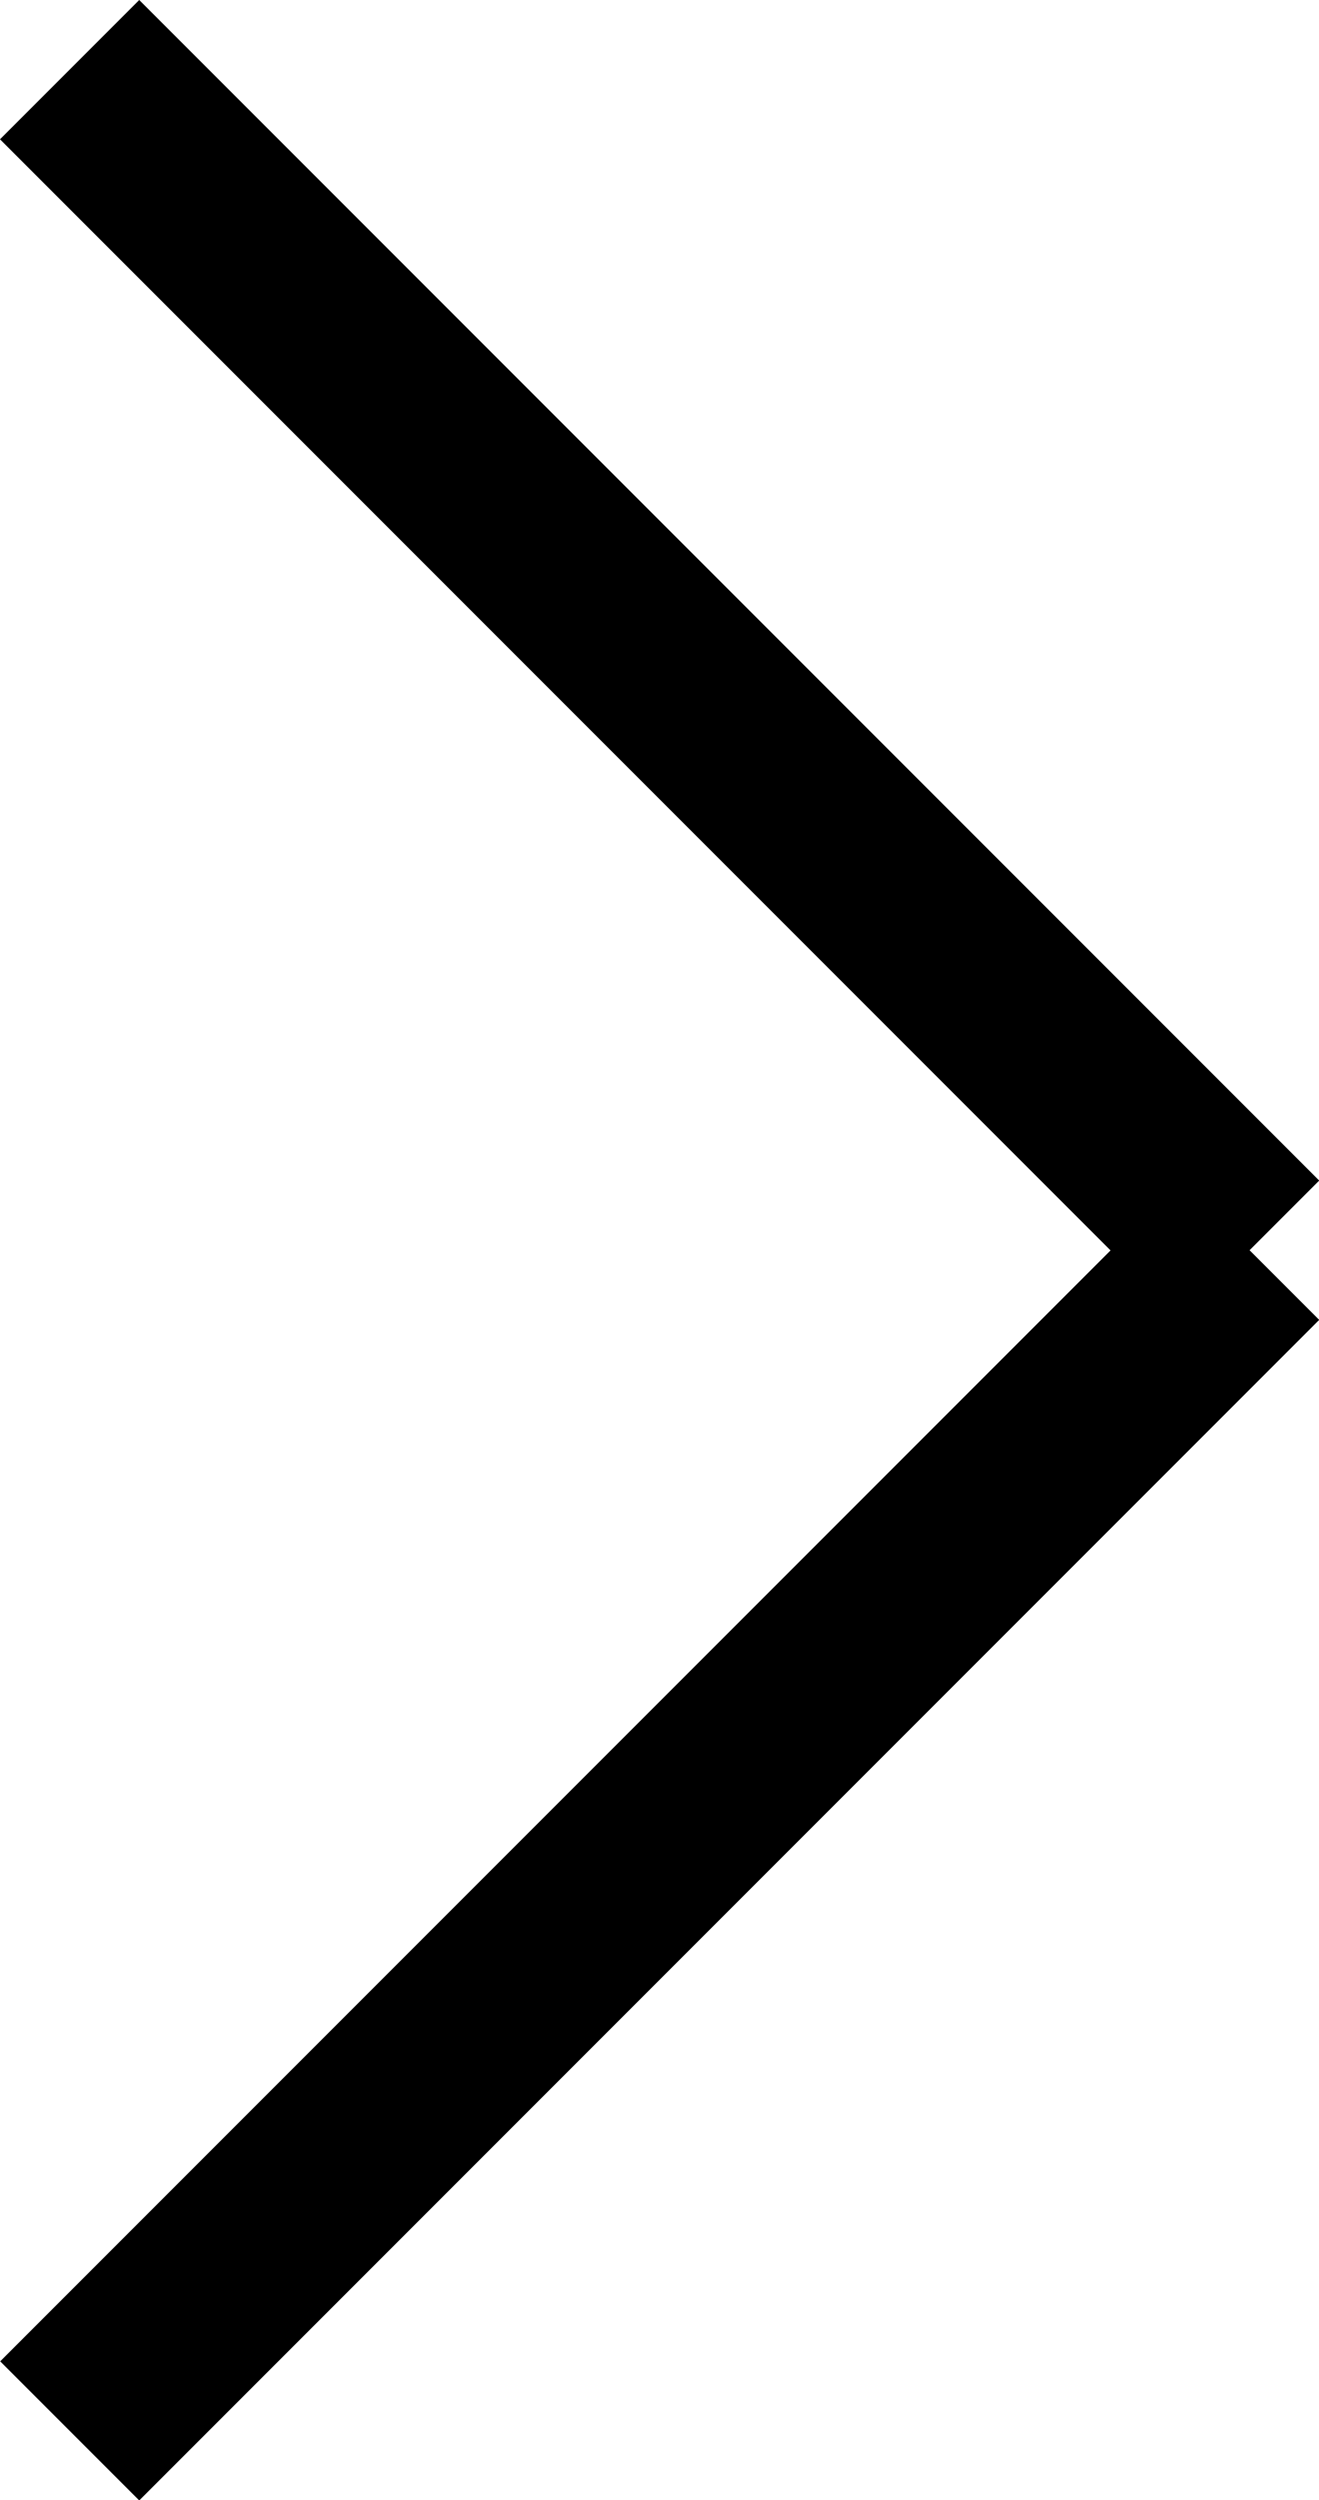
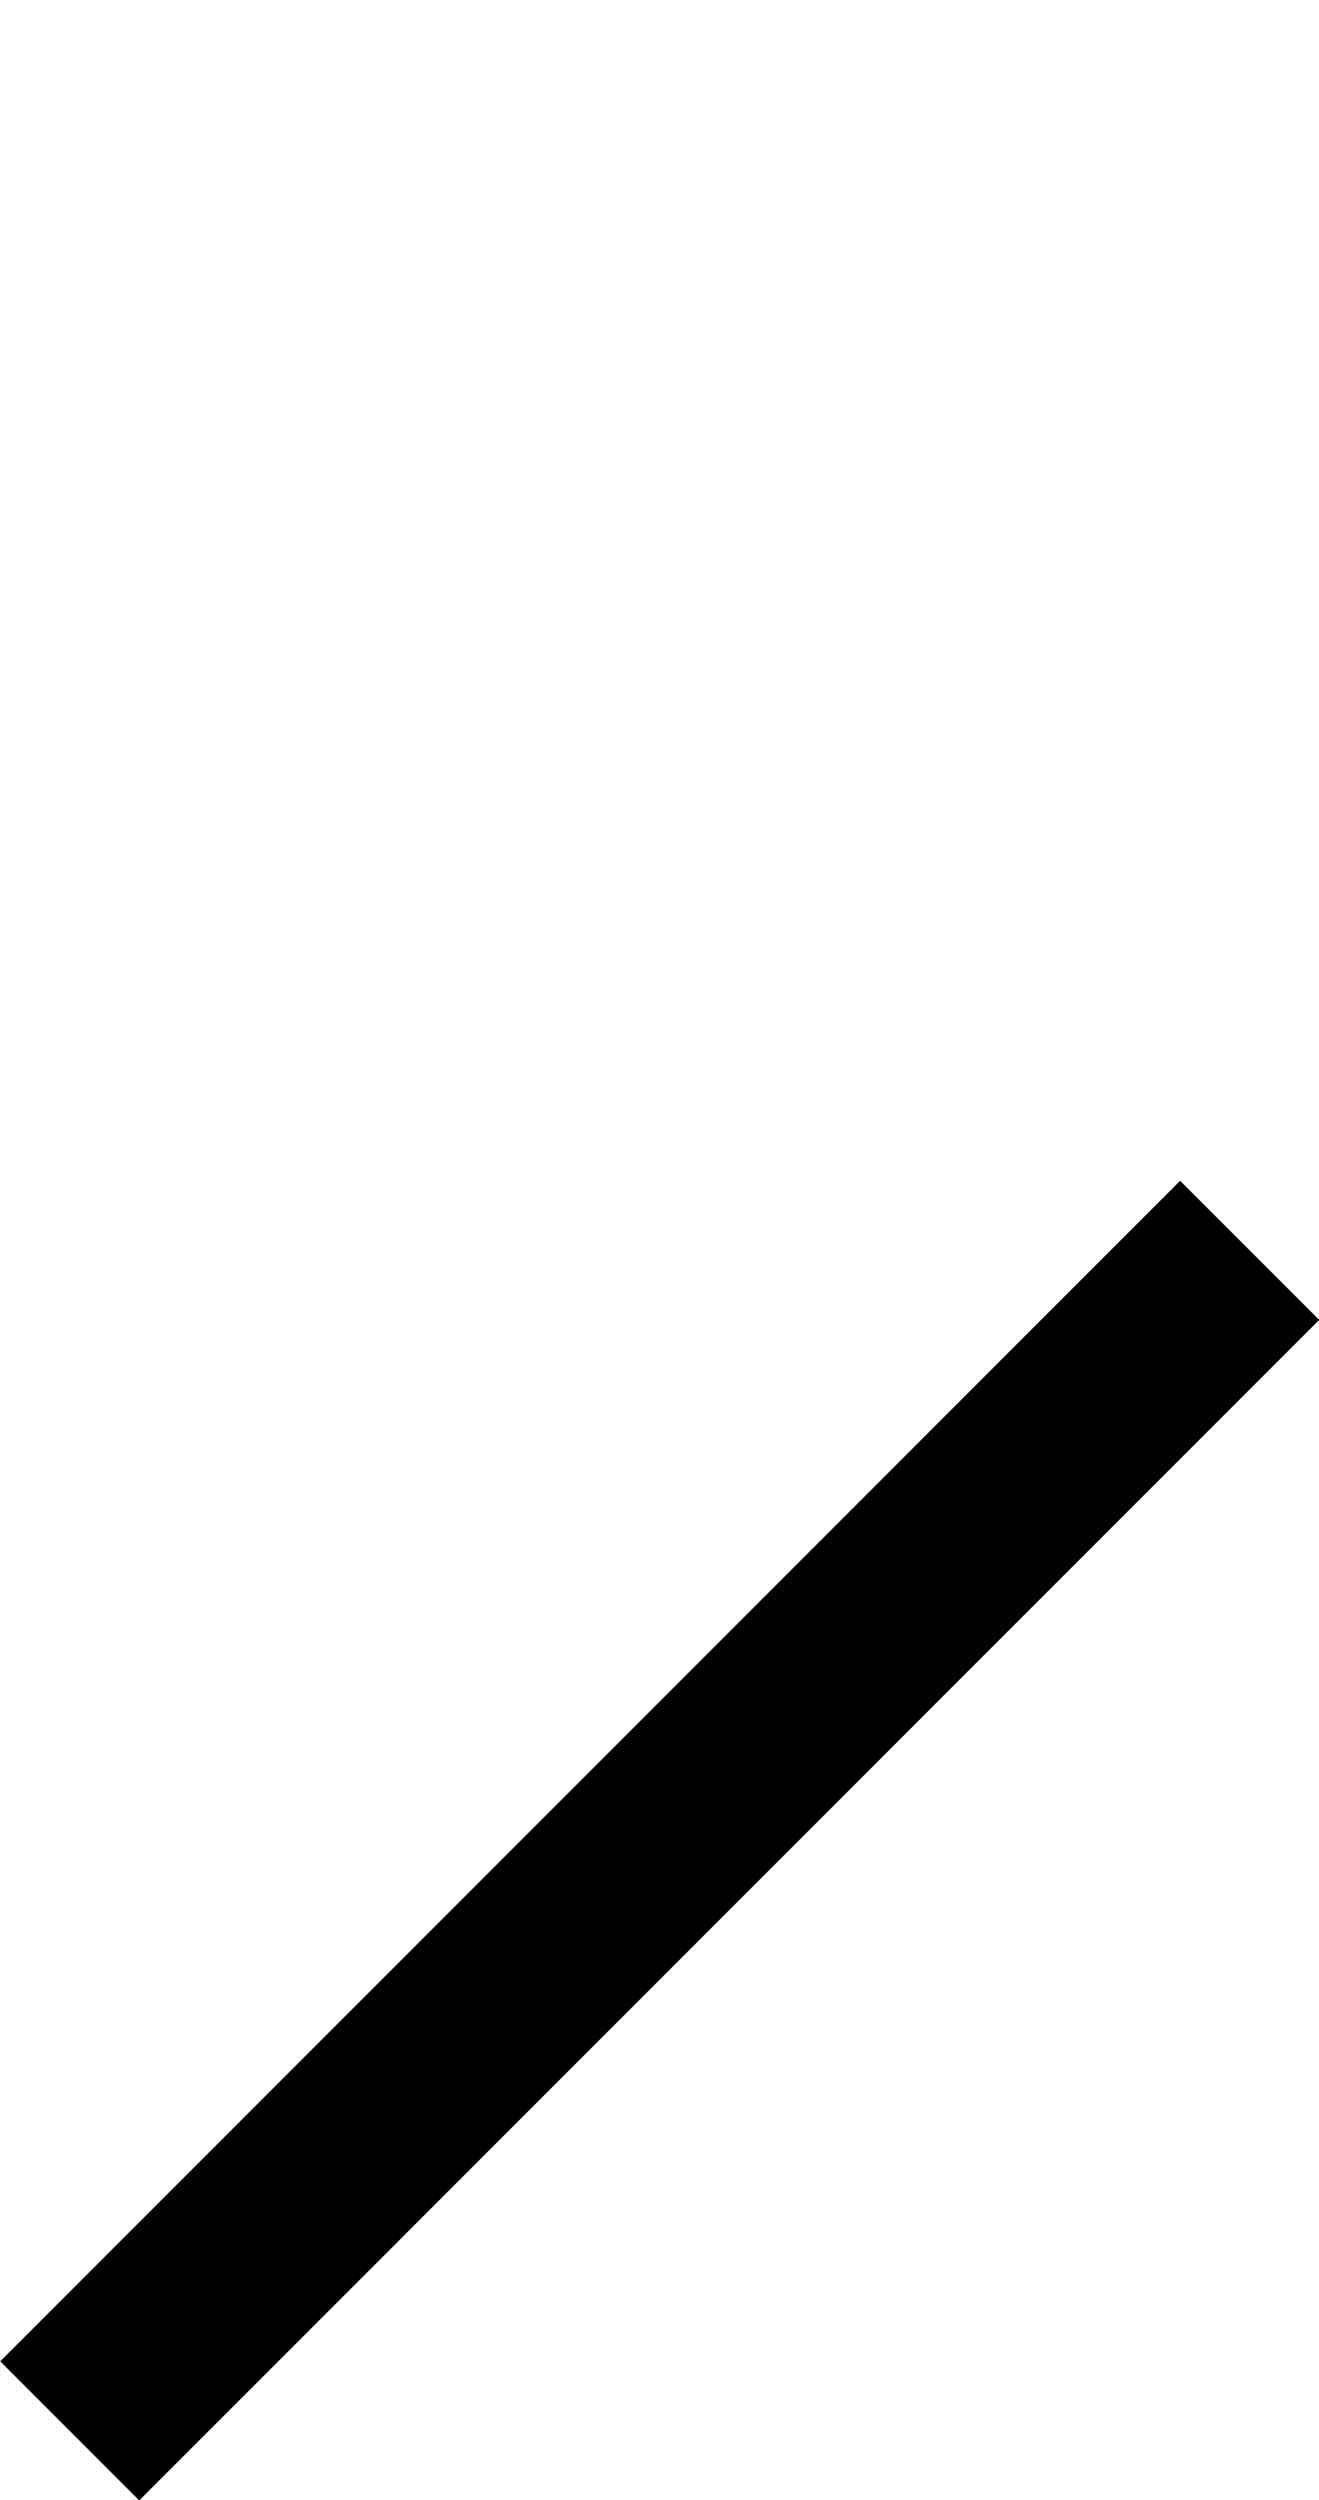
<svg xmlns="http://www.w3.org/2000/svg" width="6.707" height="12.707" viewBox="0 0 6.707 12.707">
  <g id="グループ_11381" data-name="グループ 11381" transform="translate(0.354 0.354)">
    <path id="線_1" data-name="線 1" d="M.354,6.354l-.707-.707,6-6,.707.707Z" transform="translate(0 6)" />
-     <path id="線_2" data-name="線 2" d="M5.646,6.354l-6-6L.354-.354l6,6Z" />
  </g>
</svg>